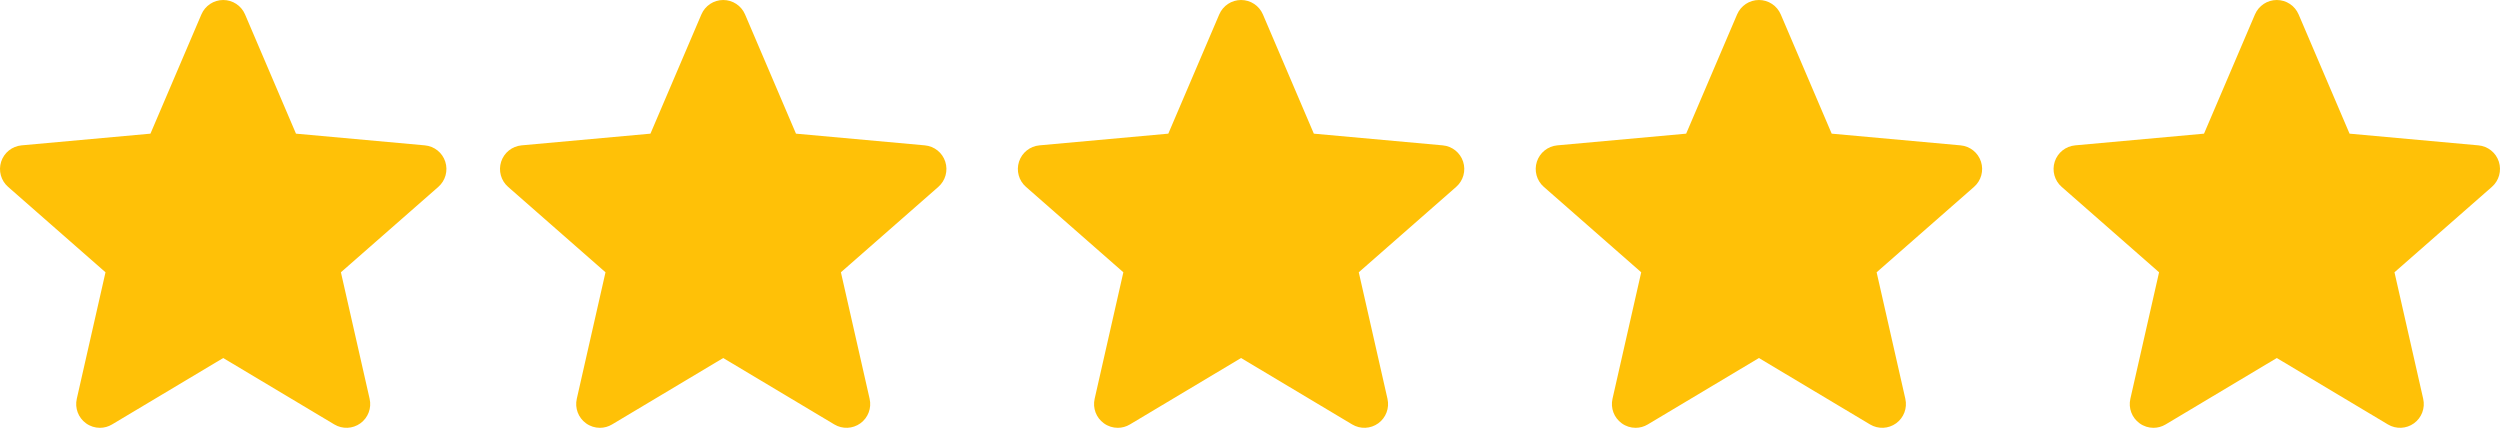
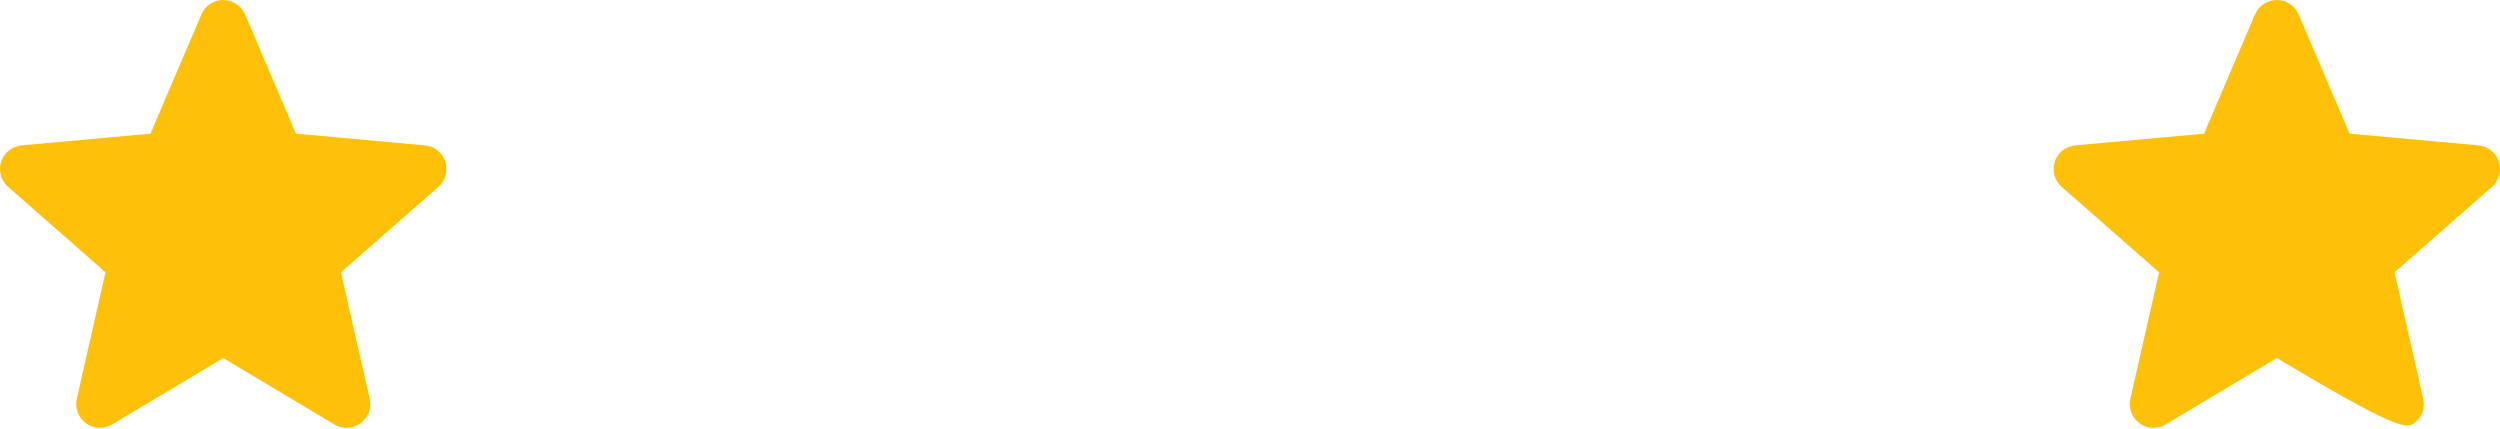
<svg xmlns="http://www.w3.org/2000/svg" width="140" height="24" viewBox="0 0 140 24" fill="none">
  <path d="M24.935 9.053C24.771 8.547 24.322 8.188 23.791 8.14L16.575 7.485L13.722 0.806C13.512 0.317 13.033 0 12.5 0C11.968 0 11.489 0.317 11.278 0.807L8.425 7.485L1.208 8.14C0.678 8.189 0.23 8.547 0.065 9.053C-0.099 9.56 0.053 10.115 0.454 10.465L5.908 15.248L4.3 22.333C4.182 22.854 4.384 23.392 4.817 23.705C5.049 23.873 5.321 23.958 5.595 23.958C5.831 23.958 6.066 23.894 6.276 23.768L12.5 20.049L18.722 23.768C19.177 24.042 19.751 24.017 20.183 23.705C20.615 23.391 20.817 22.853 20.699 22.333L19.091 15.248L24.545 10.466C24.946 10.115 25.099 9.561 24.935 9.053V9.053Z" fill="#FFC107" />
-   <path d="M52.935 9.053C52.771 8.547 52.322 8.188 51.791 8.14L44.575 7.485L41.722 0.806C41.512 0.317 41.032 0 40.5 0C39.968 0 39.489 0.317 39.278 0.807L36.425 7.485L29.208 8.14C28.678 8.189 28.23 8.547 28.065 9.053C27.901 9.56 28.053 10.115 28.454 10.465L33.908 15.248L32.3 22.333C32.182 22.854 32.384 23.392 32.817 23.705C33.049 23.873 33.321 23.958 33.595 23.958C33.831 23.958 34.066 23.894 34.276 23.768L40.5 20.049L46.722 23.768C47.177 24.042 47.751 24.017 48.183 23.705C48.615 23.391 48.817 22.853 48.699 22.333L47.091 15.248L52.545 10.466C52.946 10.115 53.099 9.561 52.935 9.053V9.053Z" fill="#FFC107" />
-   <path d="M81.935 9.053C81.771 8.547 81.322 8.188 80.791 8.14L73.575 7.485L70.722 0.806C70.512 0.317 70.032 0 69.5 0C68.968 0 68.489 0.317 68.278 0.807L65.425 7.485L58.208 8.14C57.678 8.189 57.23 8.547 57.065 9.053C56.901 9.56 57.053 10.115 57.454 10.465L62.908 15.248L61.3 22.333C61.182 22.854 61.384 23.392 61.817 23.705C62.049 23.873 62.321 23.958 62.595 23.958C62.831 23.958 63.066 23.894 63.276 23.768L69.5 20.049L75.722 23.768C76.177 24.042 76.751 24.017 77.183 23.705C77.615 23.391 77.817 22.853 77.699 22.333L76.091 15.248L81.545 10.466C81.946 10.115 82.099 9.561 81.935 9.053V9.053Z" fill="#FFC107" />
-   <path d="M110.935 9.053C110.771 8.547 110.322 8.188 109.791 8.14L102.575 7.485L99.722 0.806C99.512 0.317 99.032 0 98.5 0C97.968 0 97.489 0.317 97.278 0.807L94.425 7.485L87.208 8.14C86.678 8.189 86.23 8.547 86.065 9.053C85.901 9.56 86.053 10.115 86.454 10.465L91.908 15.248L90.3 22.333C90.182 22.854 90.384 23.392 90.817 23.705C91.049 23.873 91.321 23.958 91.595 23.958C91.831 23.958 92.066 23.894 92.276 23.768L98.5 20.049L104.722 23.768C105.177 24.042 105.751 24.017 106.183 23.705C106.615 23.391 106.817 22.853 106.699 22.333L105.091 15.248L110.545 10.466C110.946 10.115 111.099 9.561 110.935 9.053V9.053Z" fill="#FFC107" />
-   <path d="M139.935 9.053C139.771 8.547 139.322 8.188 138.791 8.14L131.575 7.485L128.722 0.806C128.512 0.317 128.032 0 127.5 0C126.968 0 126.489 0.317 126.278 0.807L123.425 7.485L116.208 8.14C115.678 8.189 115.23 8.547 115.065 9.053C114.901 9.56 115.053 10.115 115.454 10.465L120.908 15.248L119.3 22.333C119.182 22.854 119.384 23.392 119.817 23.705C120.049 23.873 120.321 23.958 120.595 23.958C120.831 23.958 121.066 23.894 121.276 23.768L127.5 20.049L133.722 23.768C134.177 24.042 134.751 24.017 135.183 23.705C135.615 23.391 135.817 22.853 135.699 22.333L134.091 15.248L139.545 10.466C139.946 10.115 140.099 9.561 139.935 9.053V9.053Z" fill="#FFC107" />
+   <path d="M139.935 9.053C139.771 8.547 139.322 8.188 138.791 8.14L131.575 7.485L128.722 0.806C128.512 0.317 128.032 0 127.5 0C126.968 0 126.489 0.317 126.278 0.807L123.425 7.485L116.208 8.14C115.678 8.189 115.23 8.547 115.065 9.053C114.901 9.56 115.053 10.115 115.454 10.465L120.908 15.248L119.3 22.333C119.182 22.854 119.384 23.392 119.817 23.705C120.049 23.873 120.321 23.958 120.595 23.958C120.831 23.958 121.066 23.894 121.276 23.768L127.5 20.049C134.177 24.042 134.751 24.017 135.183 23.705C135.615 23.391 135.817 22.853 135.699 22.333L134.091 15.248L139.545 10.466C139.946 10.115 140.099 9.561 139.935 9.053V9.053Z" fill="#FFC107" />
</svg>